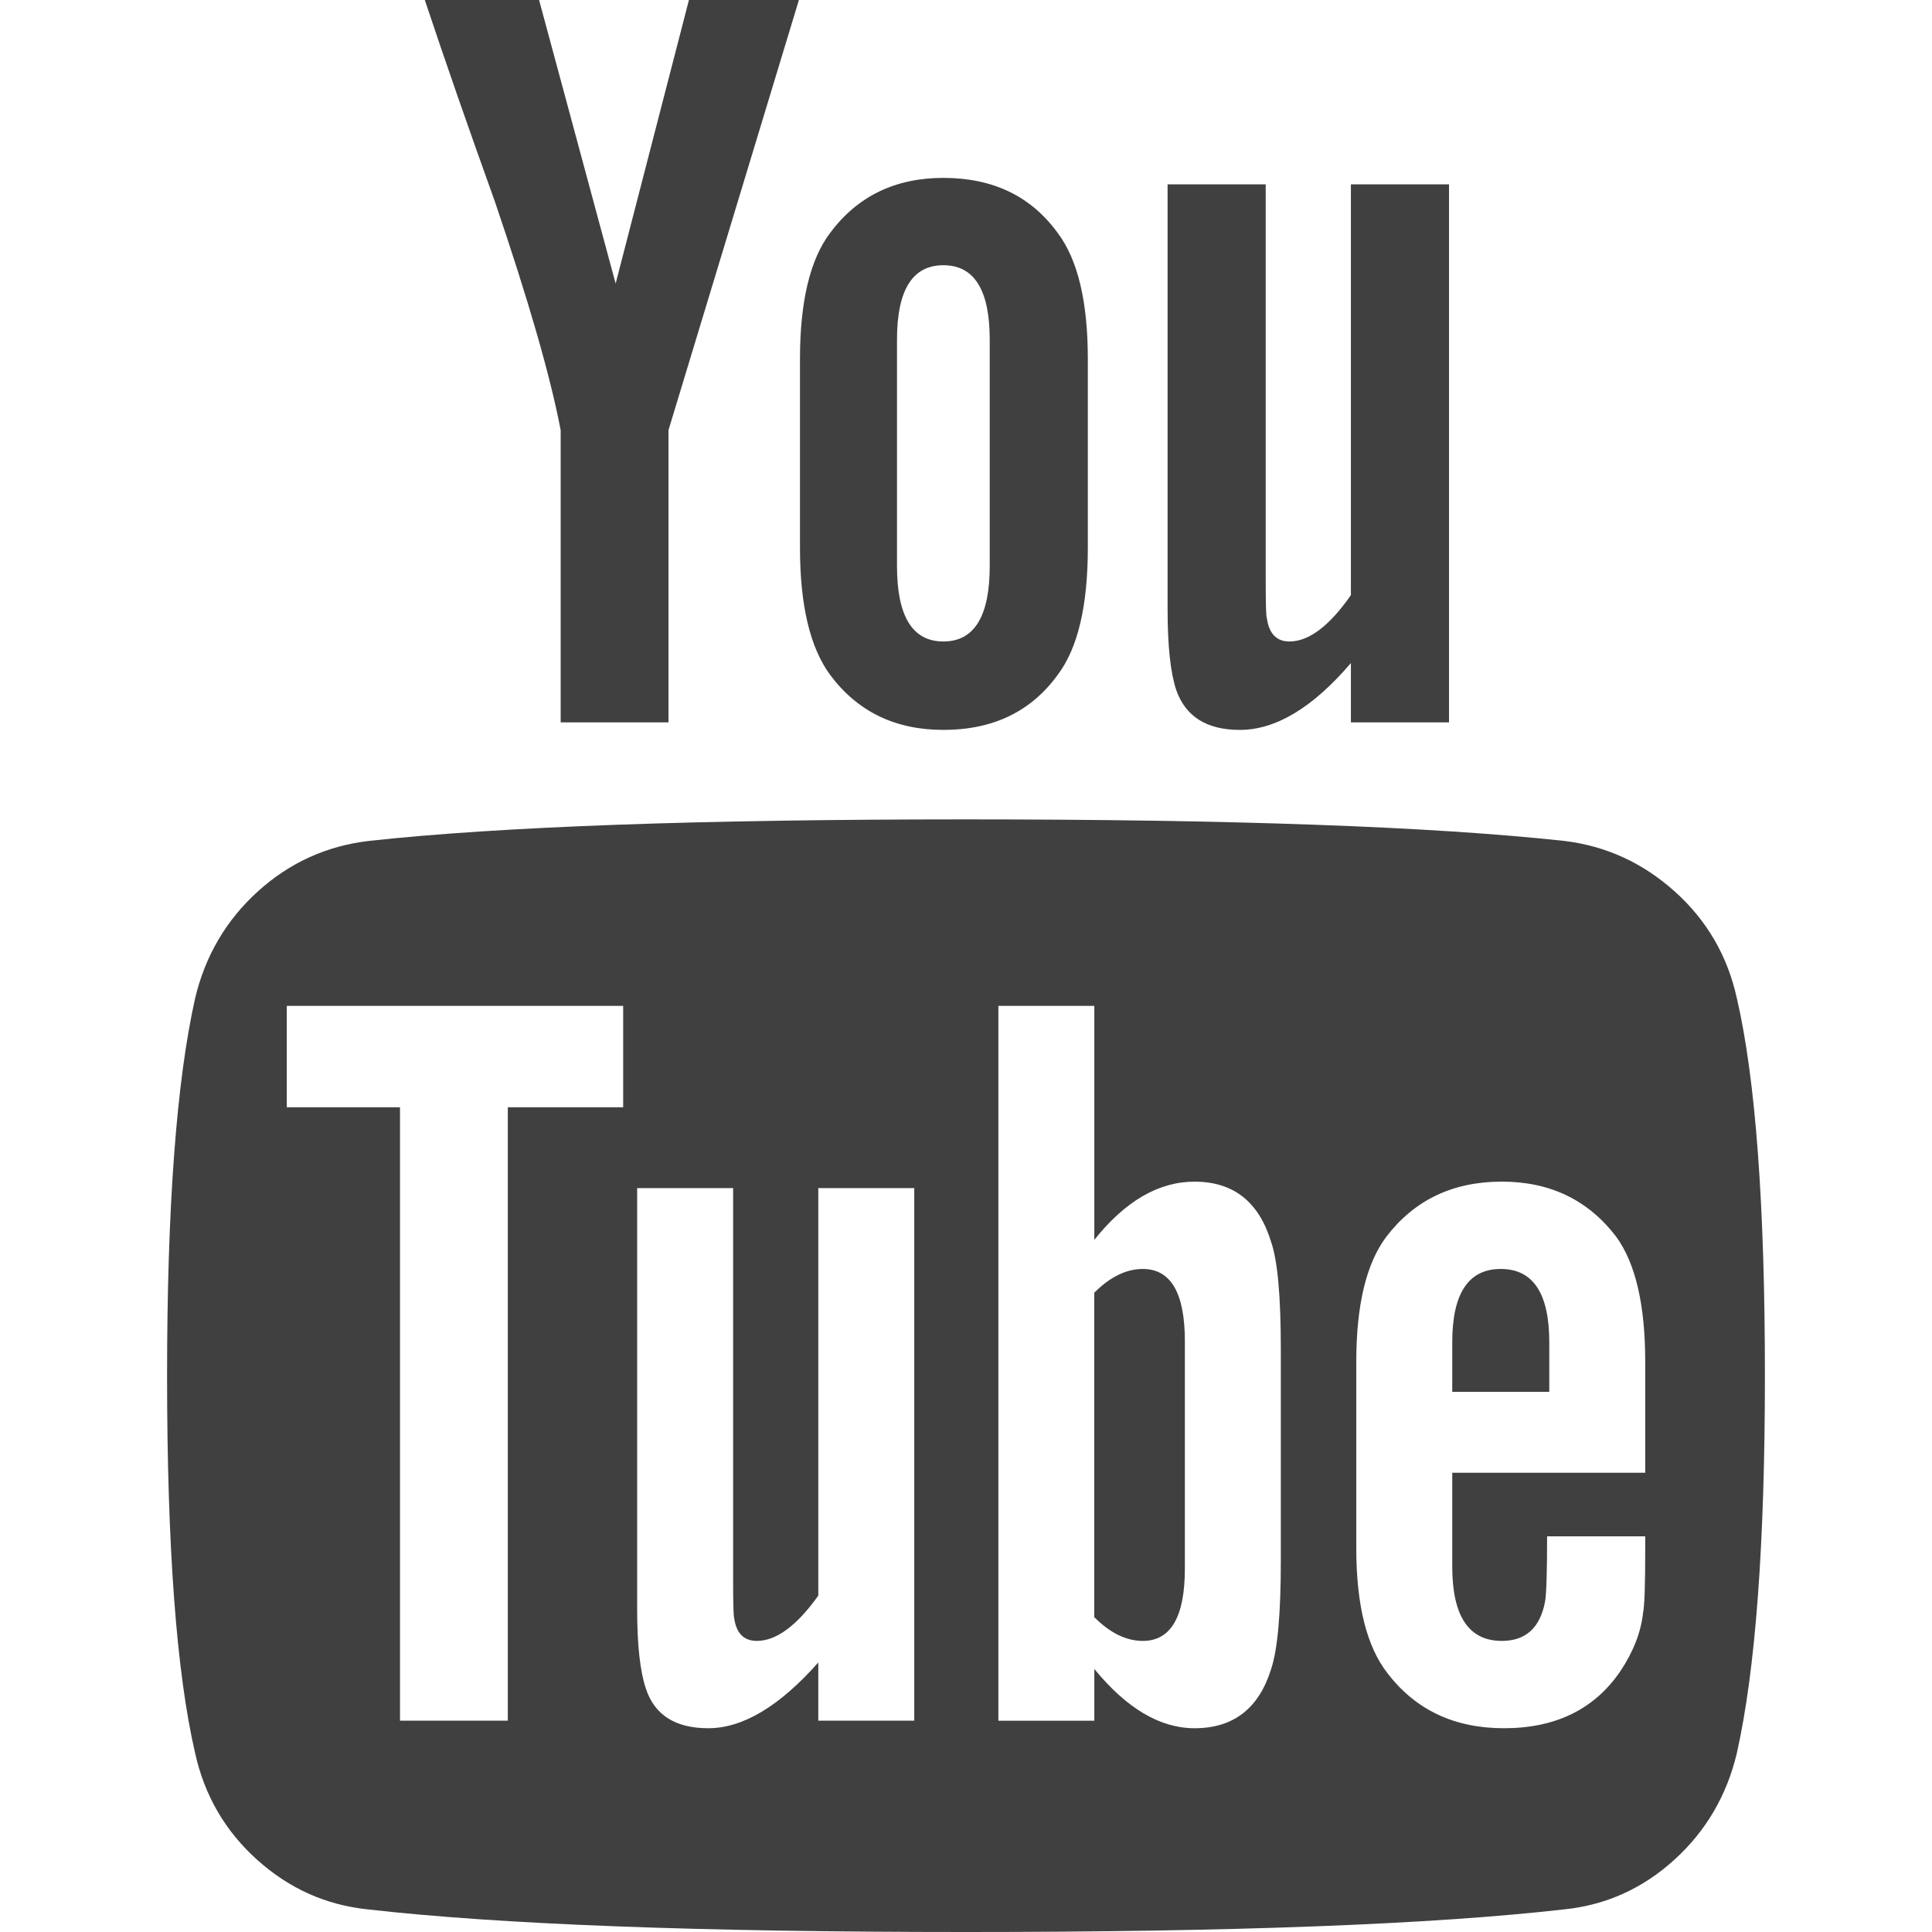
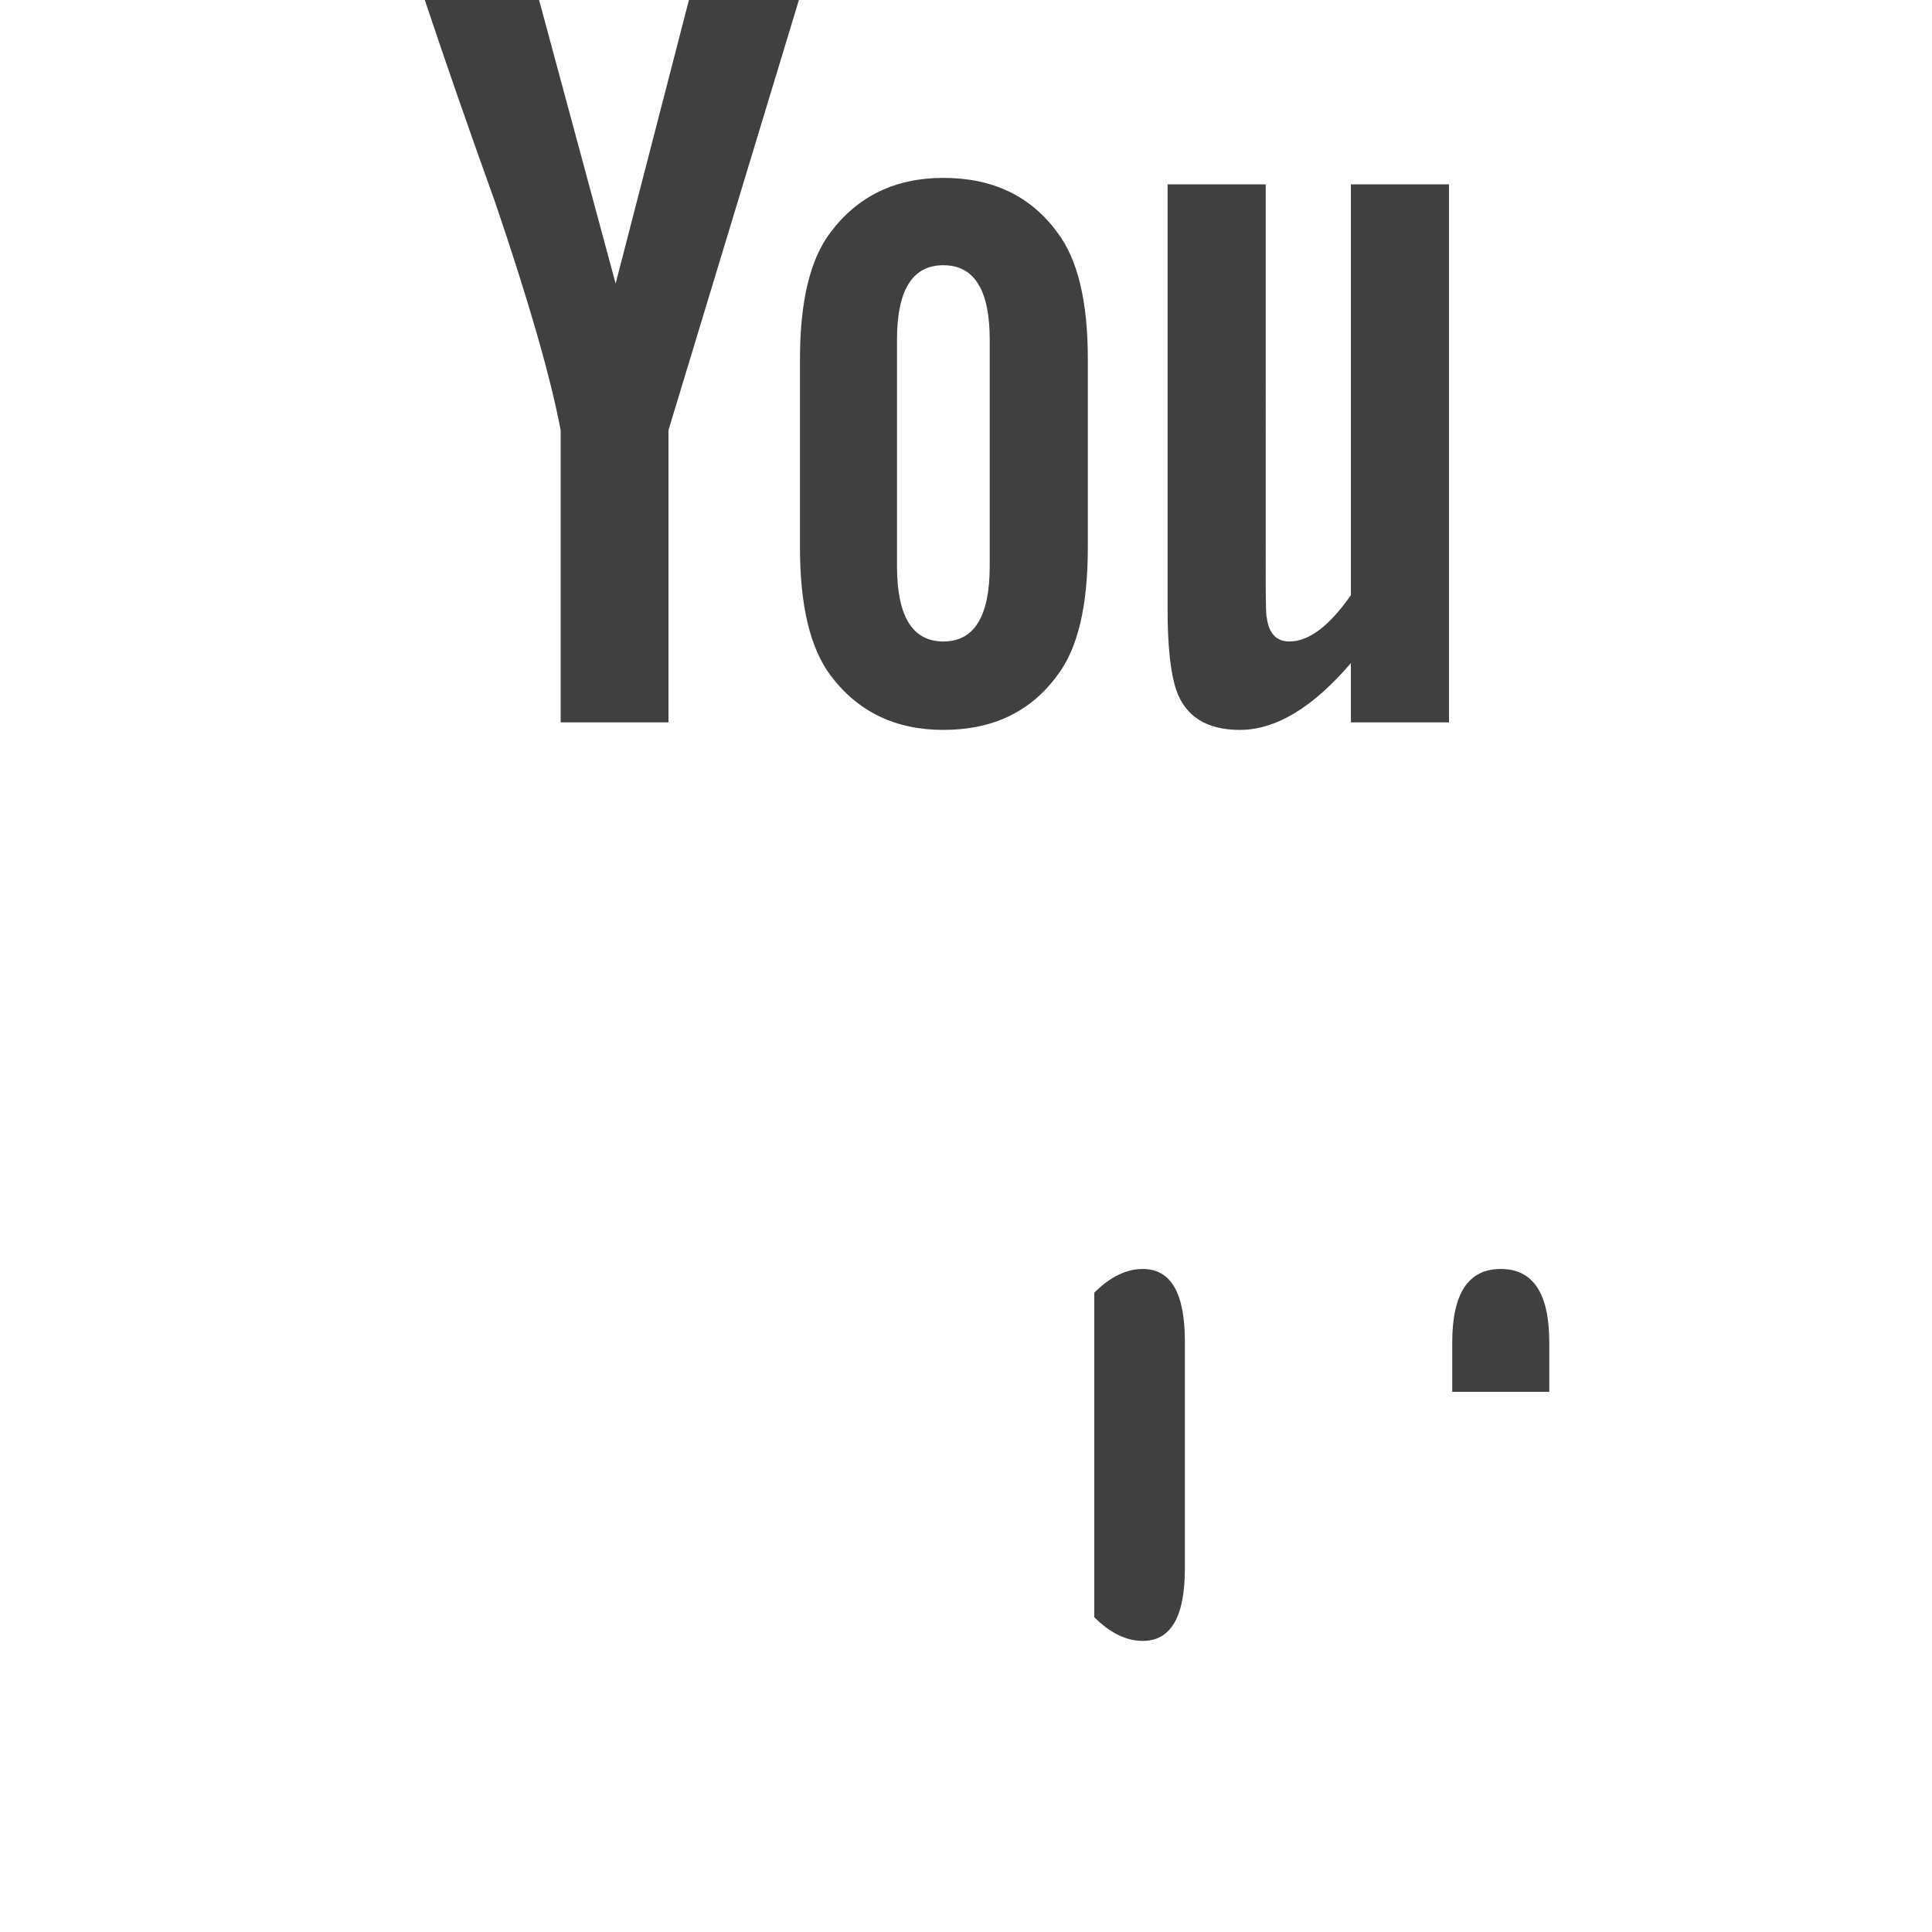
<svg xmlns="http://www.w3.org/2000/svg" width="511.627" height="511.627">
-   <path fill="#404040" d="M459.954 264.376c-2.47-11.233-7.95-20.653-16.416-28.264-8.474-7.61-18.227-12.085-29.27-13.418-35.02-3.806-87.837-5.708-158.457-5.708-70.617 0-123.34 1.903-158.173 5.708-11.227 1.333-21.03 5.807-29.407 13.418-8.376 7.614-13.896 17.035-16.562 28.264-4.948 22.083-7.423 55.39-7.423 99.93 0 45.3 2.475 78.61 7.423 99.93 2.478 11.226 7.95 20.654 16.42 28.262 8.47 7.614 18.226 11.99 29.264 13.134 35.026 3.997 87.847 5.996 158.46 5.996 70.61 0 123.44-2 158.454-5.996 11.043-1.143 20.748-5.52 29.126-13.134 8.377-7.607 13.897-17.036 16.56-28.26 4.948-22.084 7.426-55.392 7.426-99.93 0-45.3-2.48-78.613-7.424-99.932zm-294.93 28.842h-30.548v162.45h-28.55v-162.45h-29.98V266.38h89.08v26.838zm77.086 162.45H216.7v-15.42c-10.278 11.614-19.99 17.418-29.125 17.418-8.754 0-14.275-3.524-16.556-10.564-1.522-4.568-2.287-11.52-2.287-20.844v-111.63h25.41V418.55c0 6.09.096 9.422.288 9.994.572 3.997 2.57 5.995 5.997 5.995 5.138 0 10.566-3.998 16.274-11.992v-107.92h25.41v141.04zm97.073-42.257c0 13.895-.855 23.418-2.56 28.56-3.244 10.46-9.996 15.696-20.273 15.696-9.137 0-17.986-5.235-26.556-15.697v13.7h-25.406V266.38h25.406v61.956c8.19-10.273 17.036-15.413 26.556-15.413 10.277 0 17.03 5.33 20.273 15.988 1.704 4.95 2.56 14.37 2.56 28.265v56.236zm96.502-23.407H384.58v24.84c0 13.133 4.375 19.696 13.132 19.696 6.28 0 10.09-3.423 11.42-10.28.376-1.903.57-7.707.57-17.413h25.982v3.71c0 9.33-.195 14.846-.572 16.563-.567 5.133-2.56 10.273-5.995 15.413-6.852 10.09-17.14 15.133-30.84 15.133-13.128 0-23.408-4.855-30.834-14.558-5.517-7.043-8.275-18.083-8.275-33.12v-49.396c0-15.036 2.662-26.076 7.987-33.12 7.427-9.704 17.61-14.557 30.557-14.557 12.755 0 22.85 4.853 30.263 14.558 5.146 7.043 7.71 18.083 7.71 33.12v29.41z" />
  <path fill="#404040" d="M302.634 336.043c-4.38 0-8.658 2.1-12.847 6.283v85.934c4.188 4.186 8.467 6.28 12.847 6.28 7.42 0 11.14-6.373 11.14-19.13v-60.237c0-12.755-3.713-19.13-11.14-19.13zm94.794 0c-8.565 0-12.847 6.475-12.847 19.41v13.134h25.694v-13.134c0-12.942-4.284-19.41-12.846-19.41zM148.473 113.917v77.375h28.55v-77.375L211.562 0h-29.12l-19.41 75.09L142.758 0h-30.263c5.33 15.99 11.516 33.785 18.56 53.39 8.946 26.266 14.748 46.445 17.416 60.527zM249.82 193.29c13.134 0 23.22-4.853 30.262-14.56 5.332-7.043 7.994-18.274 7.994-33.69V95.076c0-15.225-2.67-26.363-7.994-33.406-7.043-9.708-17.128-14.562-30.262-14.562-12.756 0-22.75 4.854-29.98 14.56-5.327 7.044-7.992 18.182-7.992 33.407v49.965c0 15.225 2.662 26.457 7.992 33.69 7.233 9.707 17.223 14.56 29.98 14.56zM237.54 89.936c0-13.134 4.094-19.7 12.28-19.7s12.275 6.566 12.275 19.7v59.955c0 13.328-4.09 19.985-12.275 19.985s-12.28-6.66-12.28-19.985V89.935zm90.788 103.354c9.523 0 19.328-5.9 29.413-17.704v15.703h25.982V48.82h-25.98V157.6c-5.713 8.185-11.134 12.274-16.28 12.274-3.43 0-5.428-2.093-5.996-6.28-.19-.38-.287-3.715-.287-9.994V48.822h-25.982v112.492c0 9.705.767 16.84 2.286 21.41 2.477 7.044 8.09 10.567 16.844 10.567z" />
</svg>